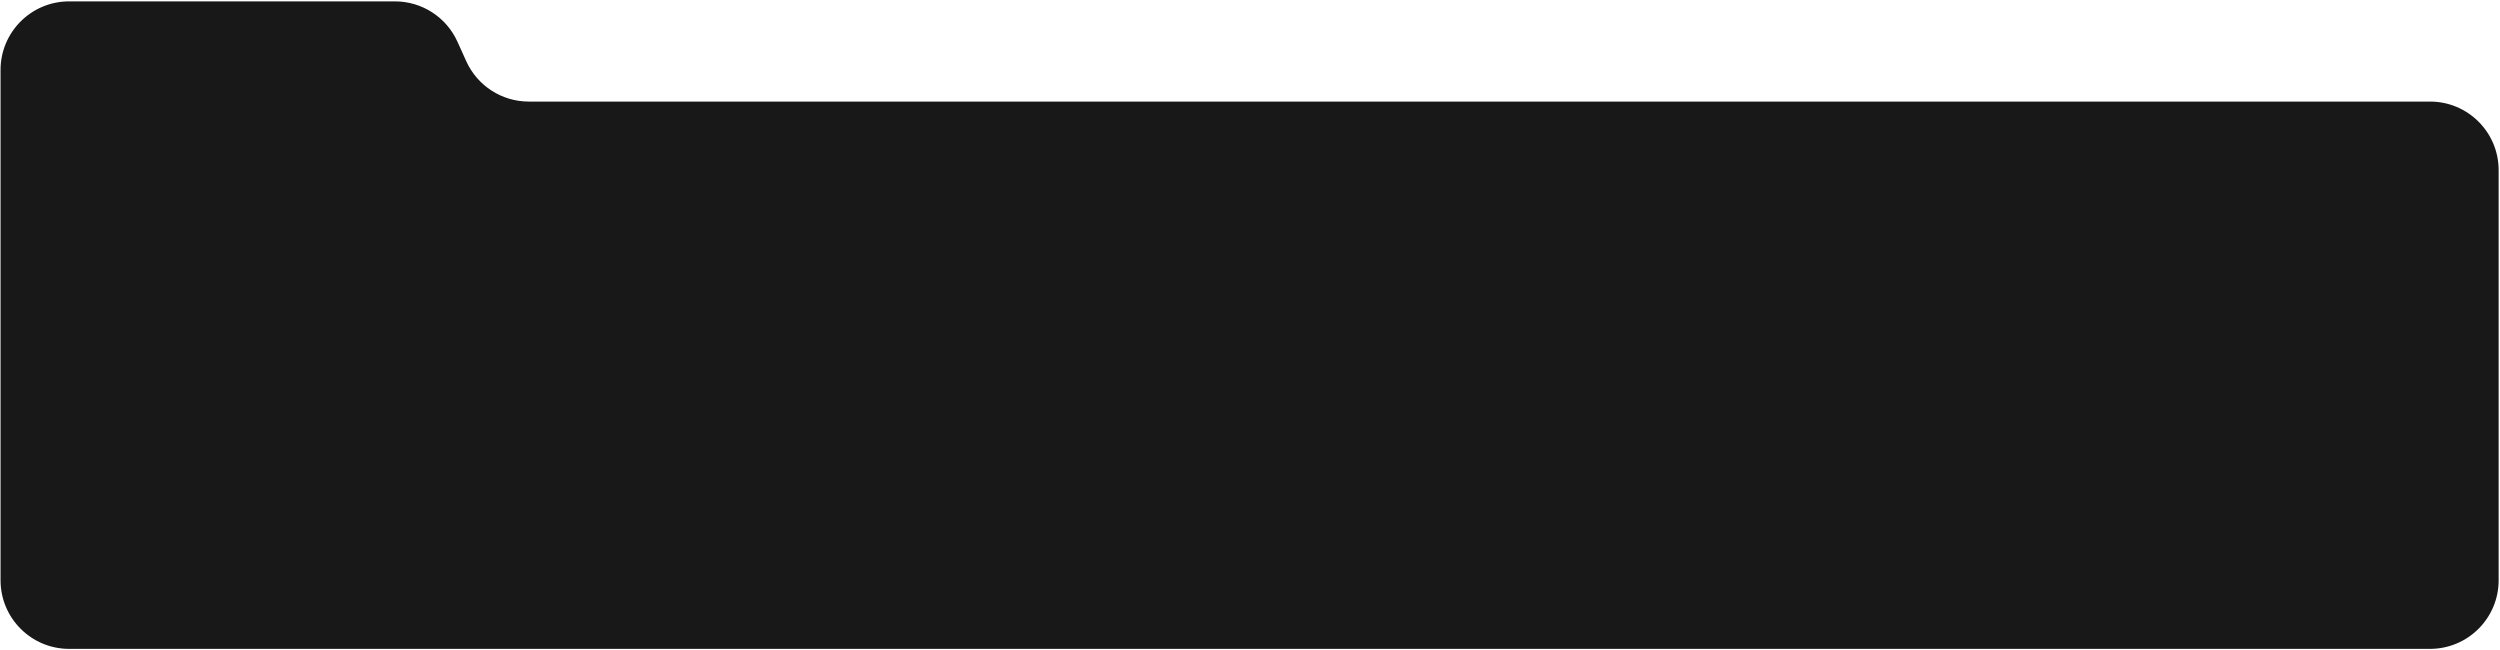
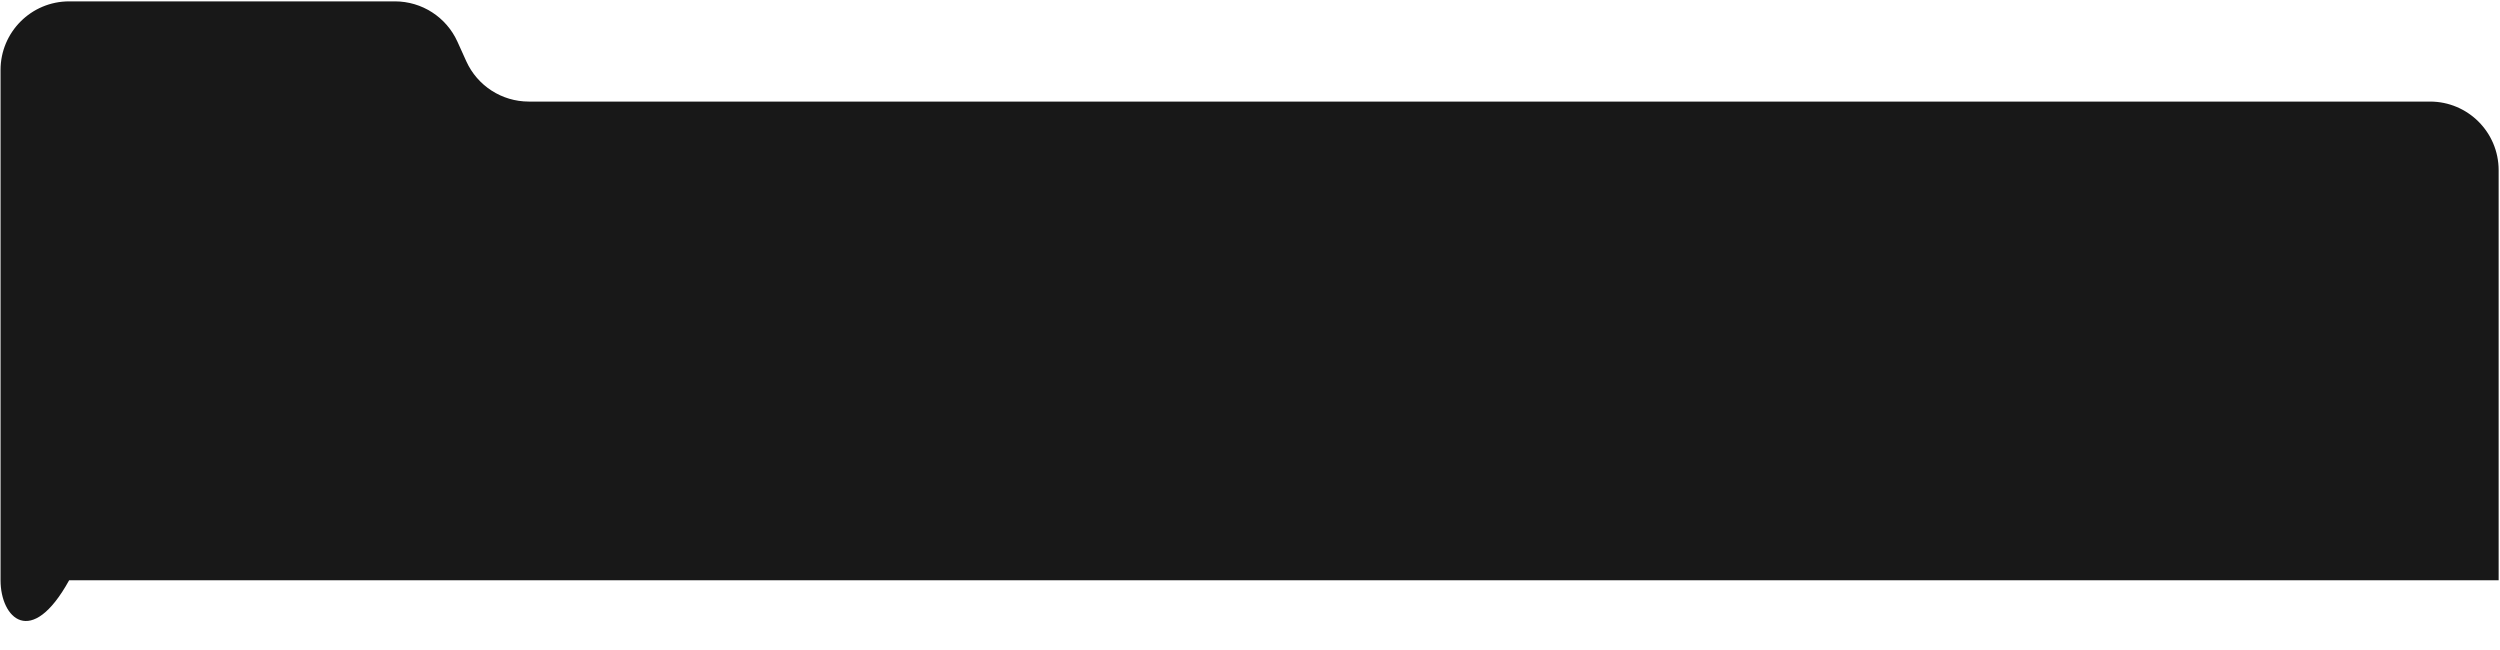
<svg xmlns="http://www.w3.org/2000/svg" width="1139" height="296" viewBox="0 0 1139 296" fill="none">
-   <path d="M0.25 264.375V31.875C0.25 14.616 14.241 0.625 31.5 0.625H179.936C192.213 0.625 203.352 7.813 208.411 19L212.436 27.902C217.494 39.088 228.633 46.276 240.91 46.276H1107.12C1124.38 46.276 1138.38 60.268 1138.38 77.526V264.375C1138.38 281.634 1124.38 295.625 1107.12 295.625H31.5C14.241 295.625 0.25 281.634 0.25 264.375Z" fill="#181818" />
+   <path d="M0.25 264.375V31.875C0.25 14.616 14.241 0.625 31.5 0.625H179.936C192.213 0.625 203.352 7.813 208.411 19L212.436 27.902C217.494 39.088 228.633 46.276 240.91 46.276H1107.12C1124.38 46.276 1138.38 60.268 1138.38 77.526V264.375H31.5C14.241 295.625 0.25 281.634 0.25 264.375Z" fill="#181818" />
</svg>